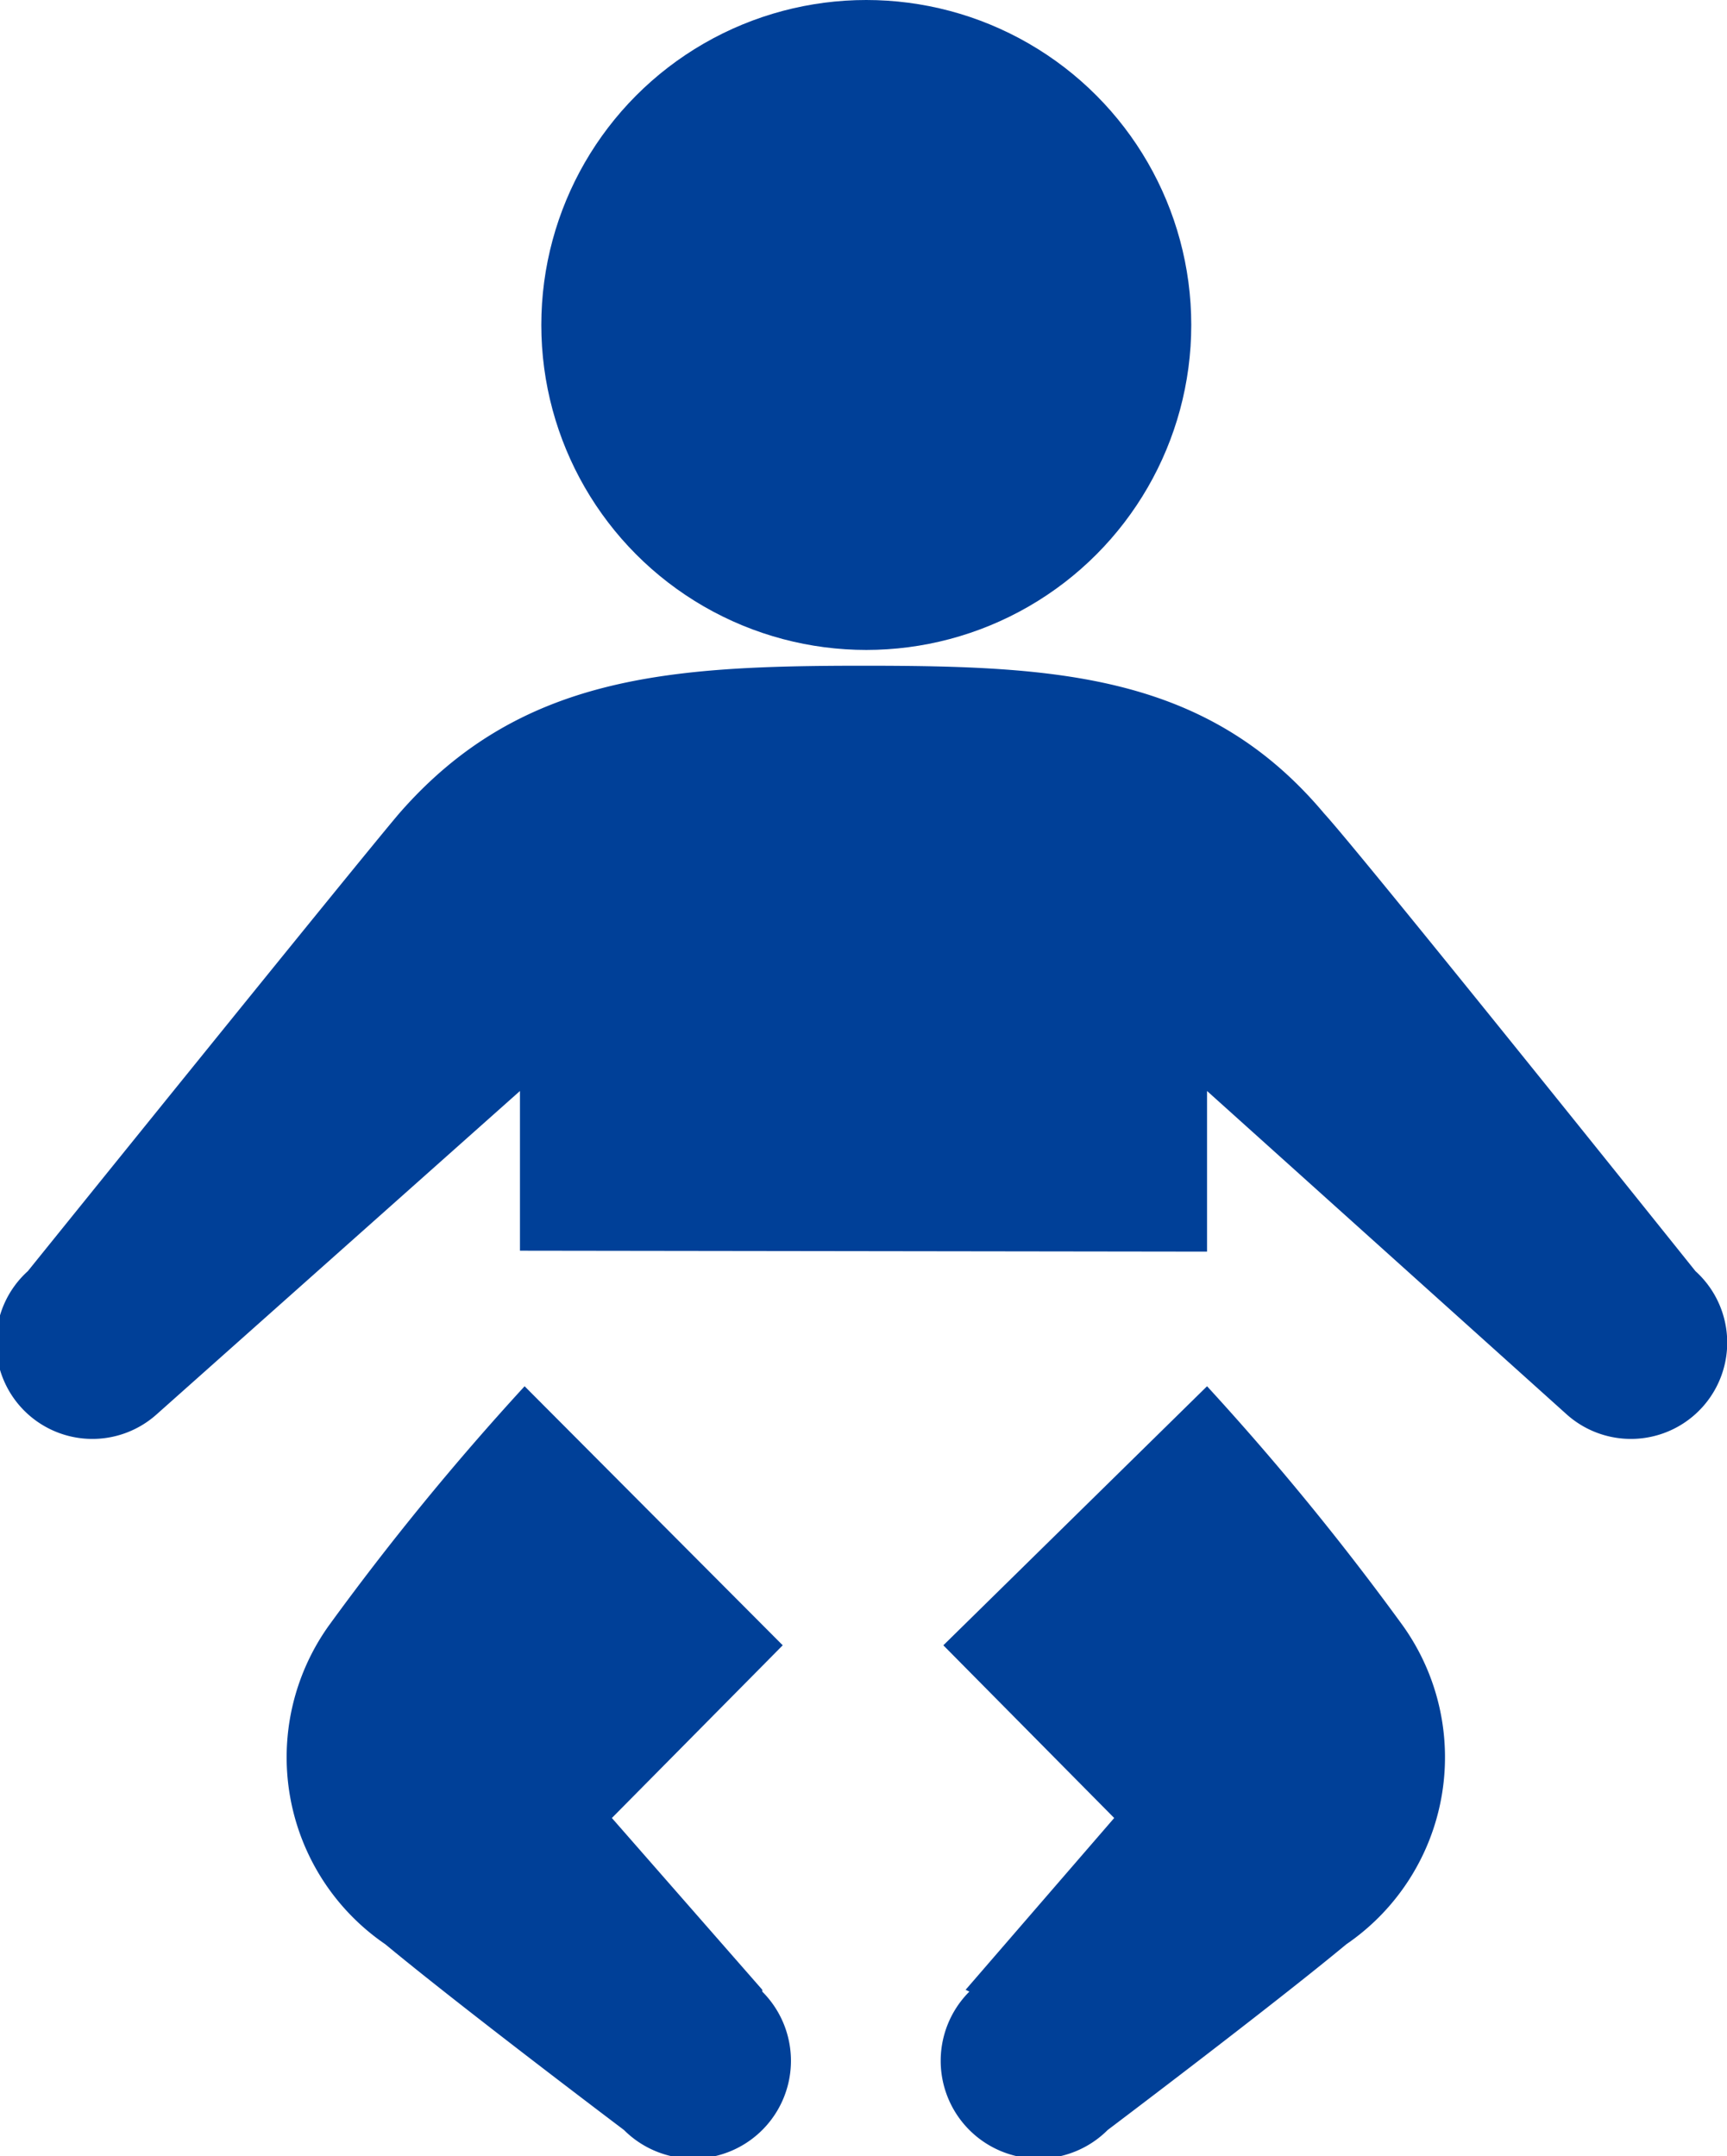
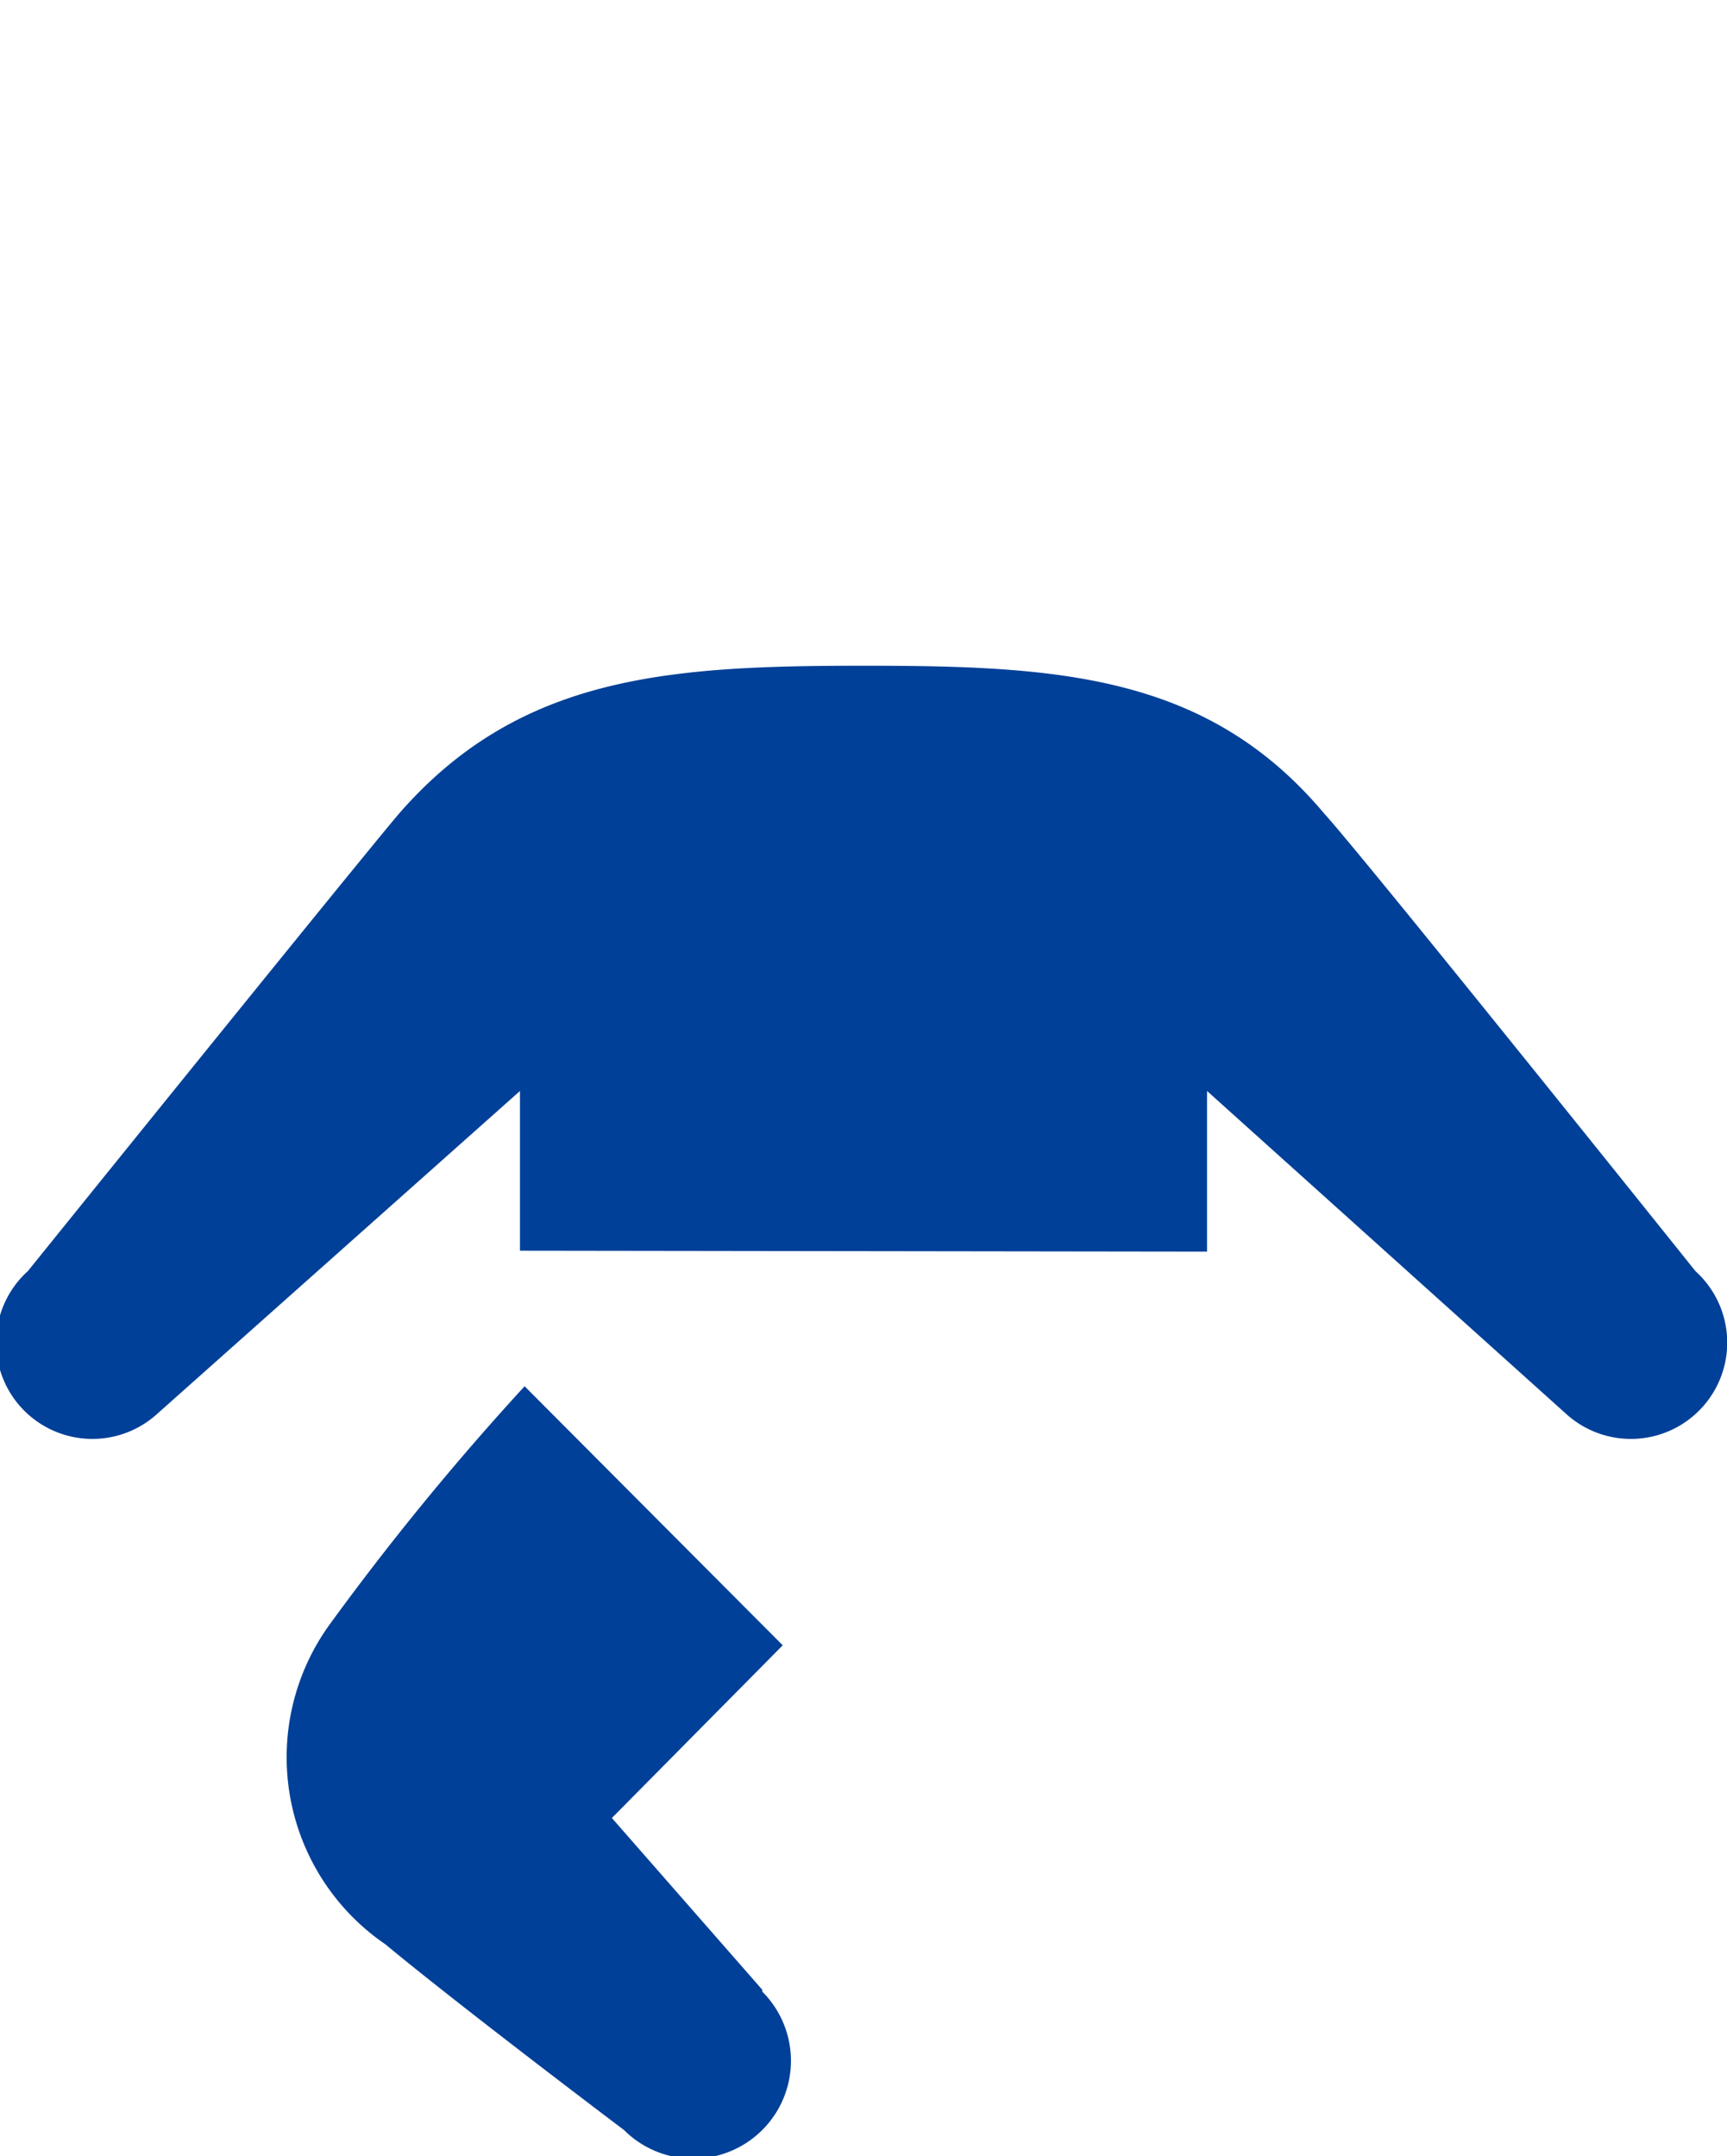
<svg xmlns="http://www.w3.org/2000/svg" width="18.6" height="23.22" viewBox="0 0 18.6 23.22">
  <defs>
    <style>.cls-1{fill:#004098;}</style>
  </defs>
  <title>search_baby</title>
  <g id="レイヤー_2" data-name="レイヤー 2">
    <g id="航空券検索">
-       <circle class="cls-1" cx="9.33" cy="3.5" r="3.5" />
-       <path class="cls-1" d="M8.21,21.43,6.59,19.58l1.84-1.86L5.65,14.93a29.23,29.23,0,0,0-2.11,2.58,2.44,2.44,0,0,0,.61,3.43c.82.68,2.57,2,2.57,2a1.05,1.05,0,1,0,1.49-1.49Z" />
-       <path class="cls-1" d="M10.4,21.43,12,19.58l-1.84-1.86L13,14.93a29.19,29.19,0,0,1,2.11,2.58,2.44,2.44,0,0,1-.61,3.43c-.82.68-2.57,2-2.57,2a1.05,1.05,0,0,1-1.49-1.49Z" />
+       <path class="cls-1" d="M8.21,21.43,6.59,19.58l1.84-1.86L5.65,14.93a29.23,29.23,0,0,0-2.11,2.58,2.44,2.44,0,0,0,.61,3.43c.82.68,2.57,2,2.57,2a1.05,1.05,0,1,0,1.49-1.49" />
      <path class="cls-1" d="M13,13.48V11.75l3.87,3.48a1,1,0,0,0,1.39-1.54s-3.57-4.46-4-4.93C13,7.26,11.39,7.17,9.3,7.17s-3.7.1-5,1.59c-.41.48-4,4.93-4,4.93a1,1,0,1,0,1.39,1.54L5.6,11.75v1.72Z" />
    </g>
  </g>
</svg>